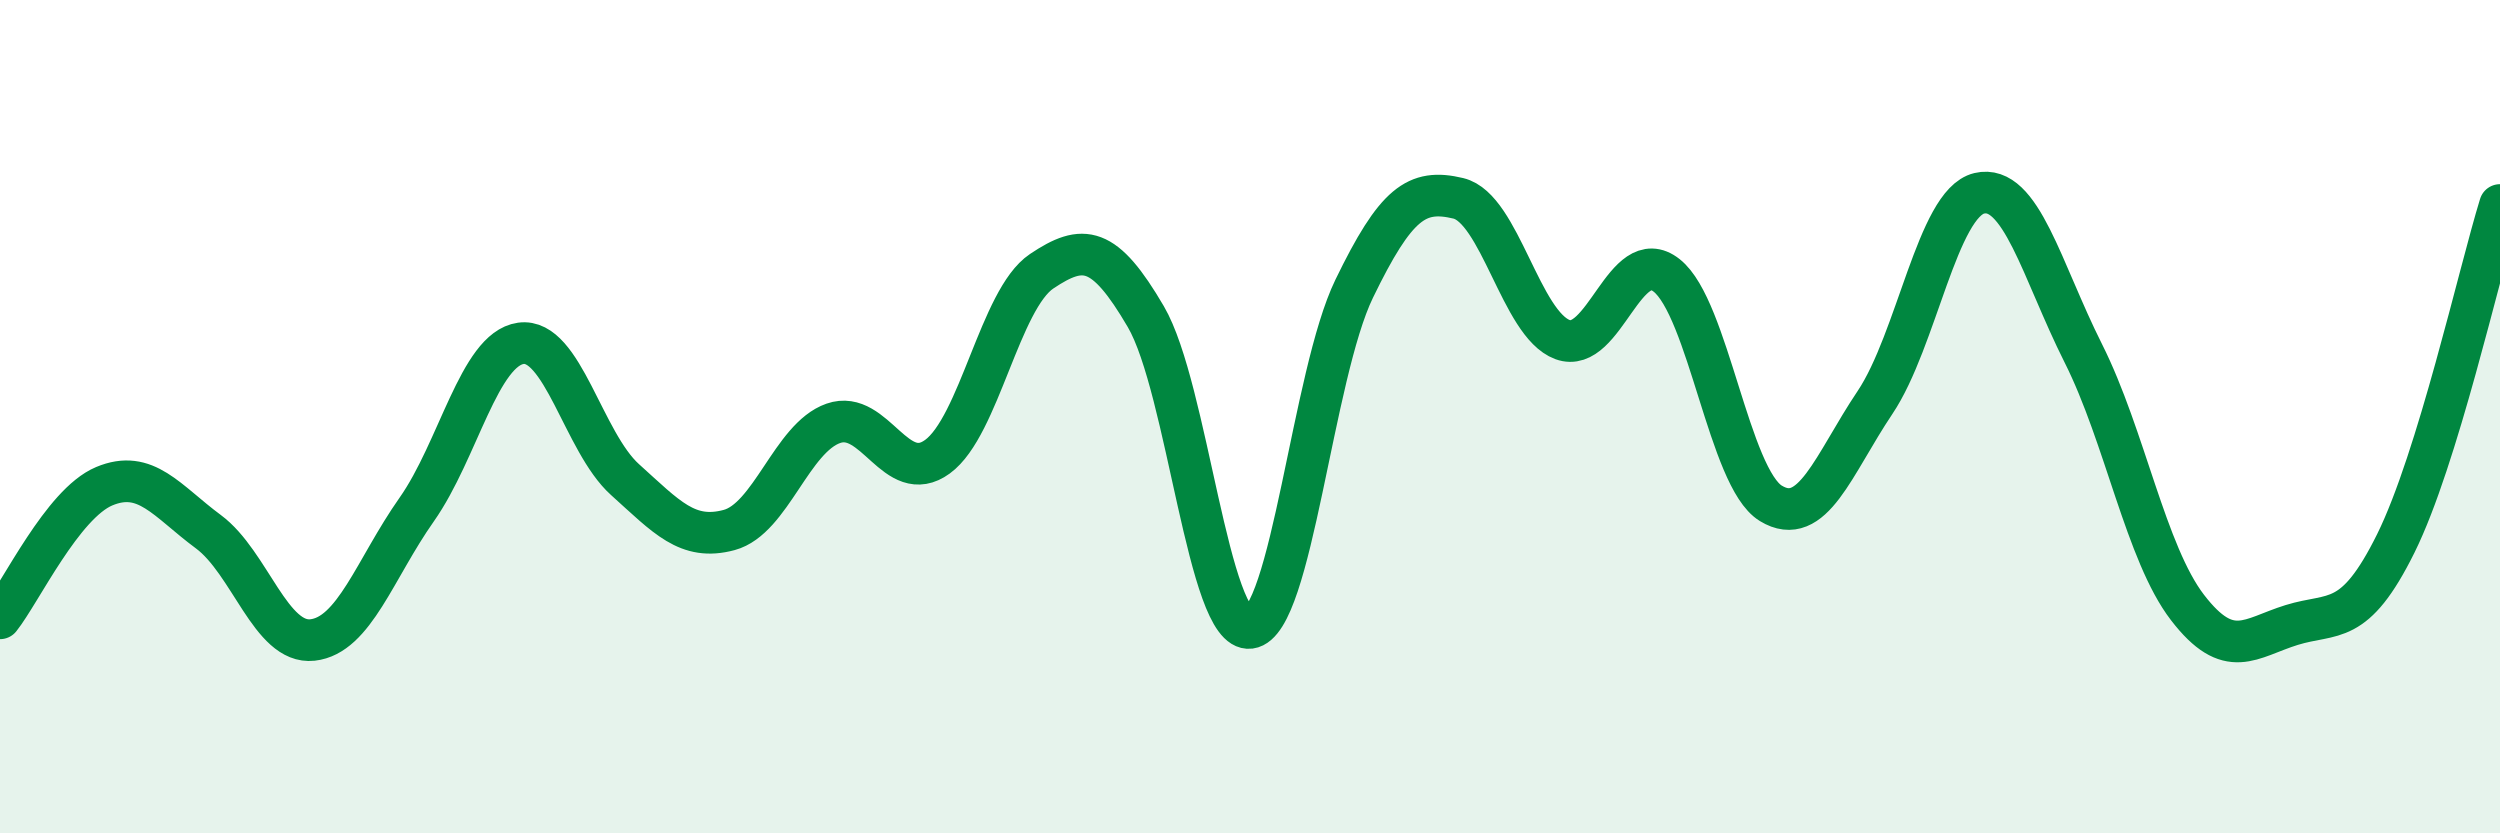
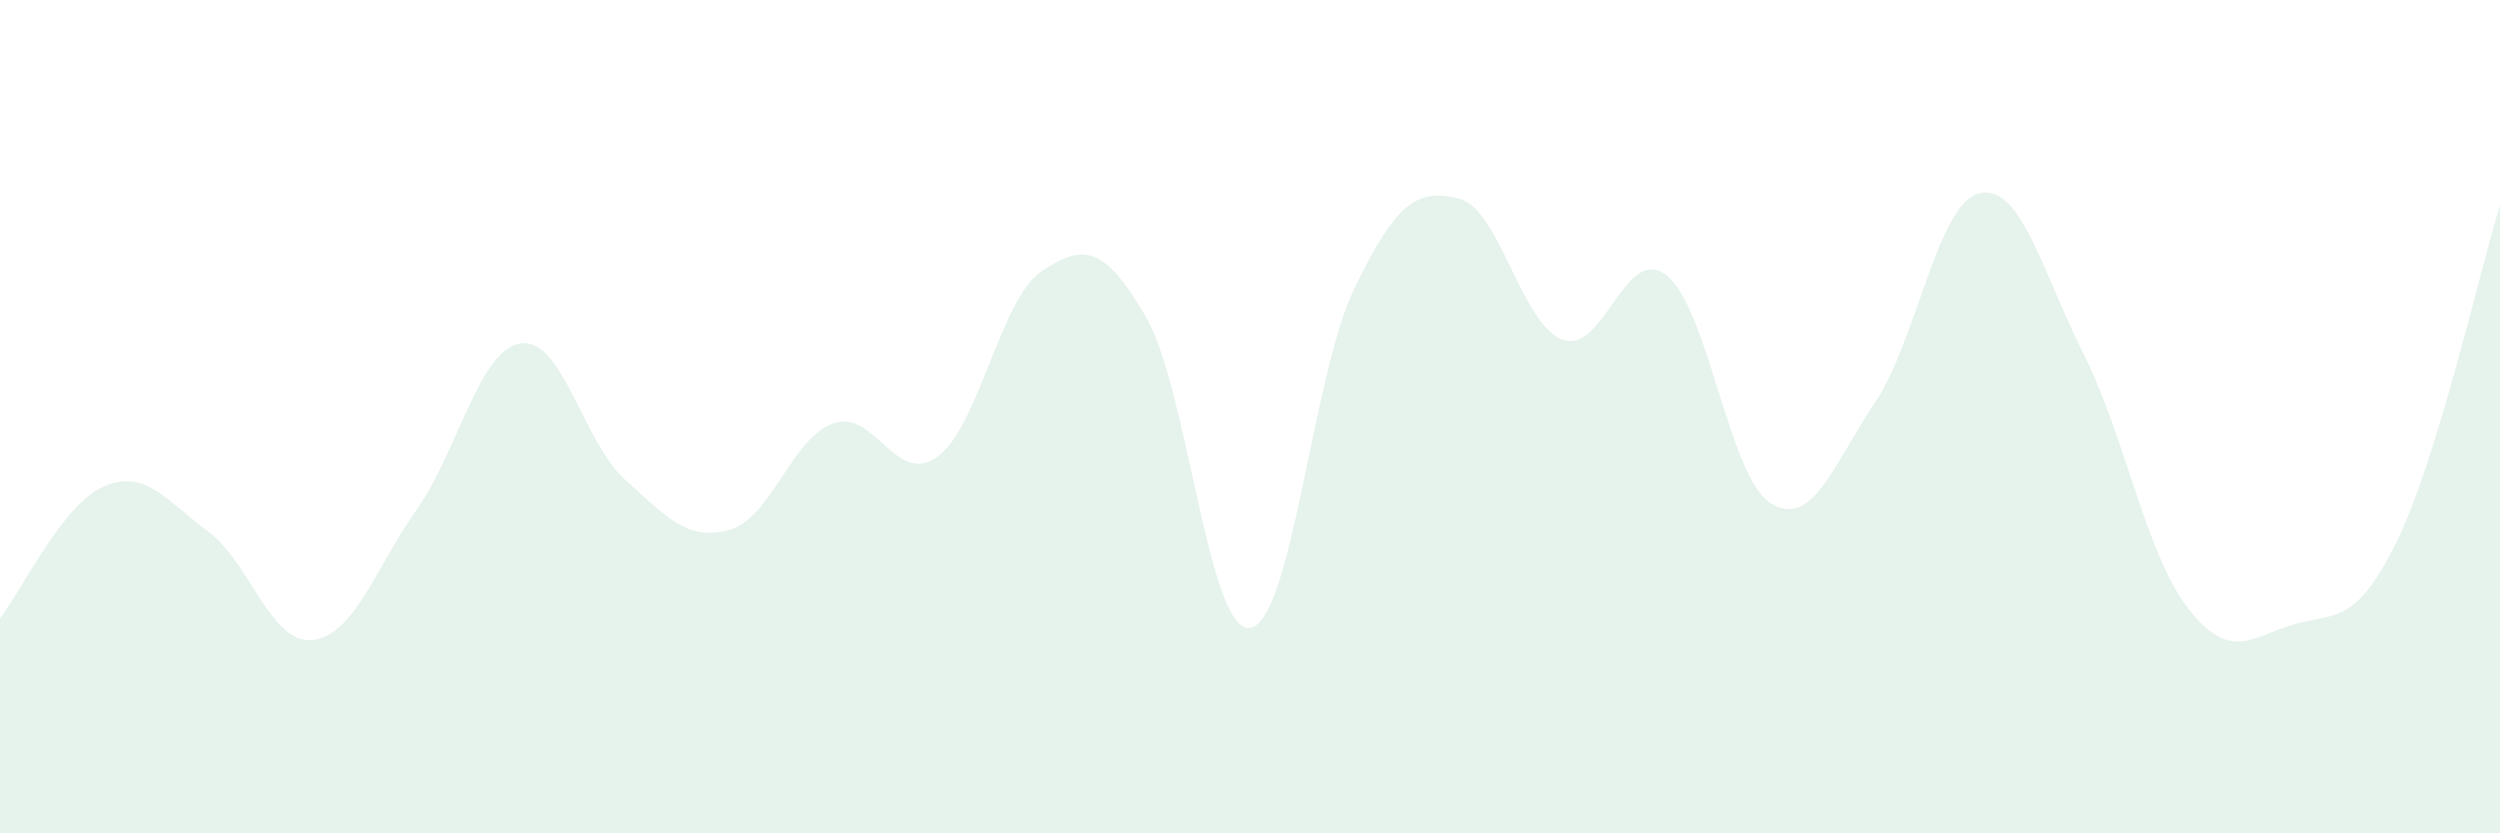
<svg xmlns="http://www.w3.org/2000/svg" width="60" height="20" viewBox="0 0 60 20">
  <path d="M 0,14.84 C 0.5,14.21 1.5,12.09 2.5,11.67 C 3.5,11.25 4,12.02 5,12.76 C 6,13.5 6.5,15.47 7.5,15.36 C 8.5,15.25 9,13.65 10,12.23 C 11,10.81 11.5,8.38 12.5,8.24 C 13.5,8.1 14,10.61 15,11.51 C 16,12.41 16.5,12.99 17.5,12.72 C 18.5,12.45 19,10.51 20,10.16 C 21,9.81 21.5,11.69 22.5,10.96 C 23.5,10.23 24,7.18 25,6.51 C 26,5.84 26.5,5.89 27.5,7.6 C 28.5,9.31 29,15.2 30,15.07 C 31,14.94 31.5,8.99 32.5,6.93 C 33.5,4.87 34,4.52 35,4.76 C 36,5 36.5,7.78 37.5,8.15 C 38.5,8.52 39,5.82 40,6.61 C 41,7.4 41.5,11.47 42.5,12.08 C 43.5,12.69 44,11.15 45,9.66 C 46,8.17 46.5,4.88 47.5,4.64 C 48.5,4.4 49,6.49 50,8.48 C 51,10.47 51.5,13.28 52.5,14.58 C 53.5,15.88 54,15.31 55,15 C 56,14.69 56.5,15.06 57.5,13.04 C 58.5,11.02 59.5,6.54 60,4.92L60 20L0 20Z" fill="#008740" opacity="0.1" stroke-linecap="round" stroke-linejoin="round" />
-   <path d="M 0,14.84 C 0.5,14.21 1.5,12.09 2.5,11.67 C 3.5,11.25 4,12.02 5,12.76 C 6,13.5 6.5,15.47 7.5,15.36 C 8.5,15.25 9,13.65 10,12.23 C 11,10.81 11.5,8.38 12.5,8.24 C 13.5,8.1 14,10.61 15,11.51 C 16,12.41 16.5,12.99 17.5,12.72 C 18.5,12.45 19,10.51 20,10.16 C 21,9.81 21.5,11.69 22.5,10.96 C 23.5,10.23 24,7.18 25,6.51 C 26,5.84 26.5,5.89 27.5,7.6 C 28.5,9.31 29,15.2 30,15.07 C 31,14.94 31.5,8.99 32.5,6.93 C 33.5,4.87 34,4.52 35,4.76 C 36,5 36.5,7.78 37.5,8.15 C 38.5,8.52 39,5.82 40,6.61 C 41,7.4 41.5,11.47 42.5,12.08 C 43.5,12.69 44,11.15 45,9.66 C 46,8.17 46.5,4.88 47.5,4.64 C 48.5,4.4 49,6.49 50,8.48 C 51,10.47 51.5,13.28 52.5,14.58 C 53.5,15.88 54,15.31 55,15 C 56,14.69 56.5,15.06 57.5,13.04 C 58.5,11.02 59.5,6.54 60,4.92" stroke="#008740" stroke-width="1" fill="none" stroke-linecap="round" stroke-linejoin="round" />
</svg>